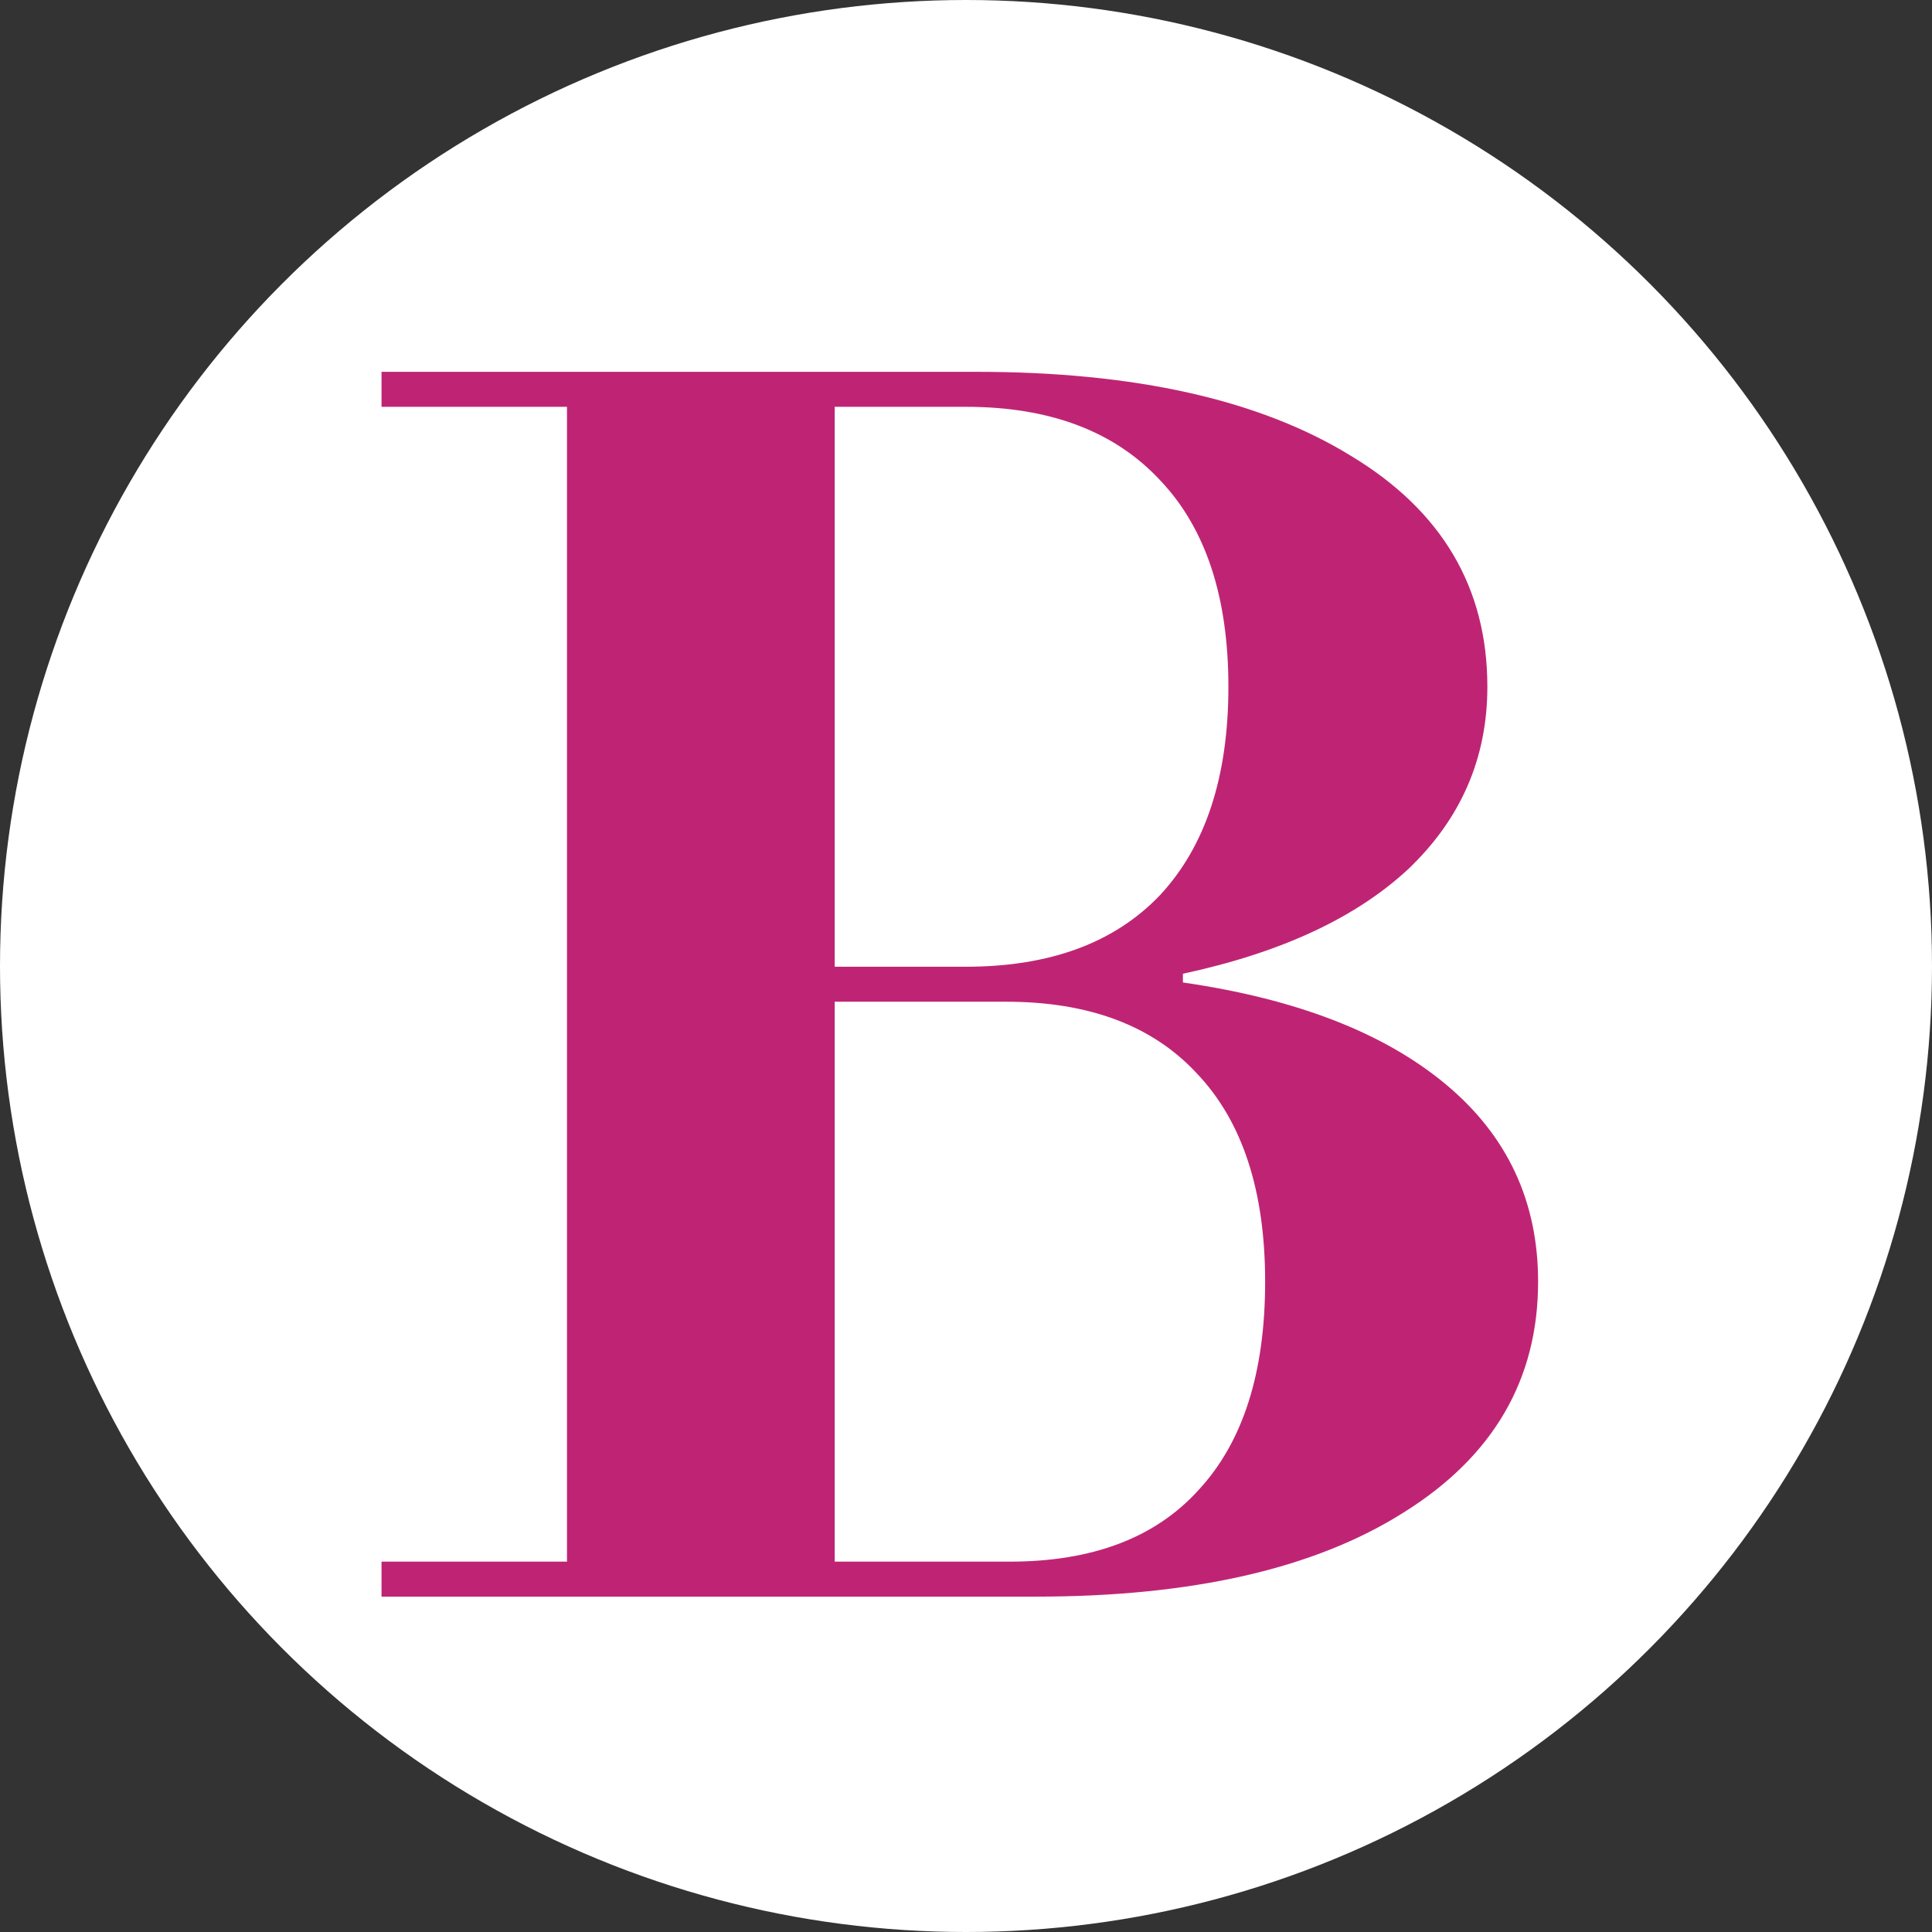
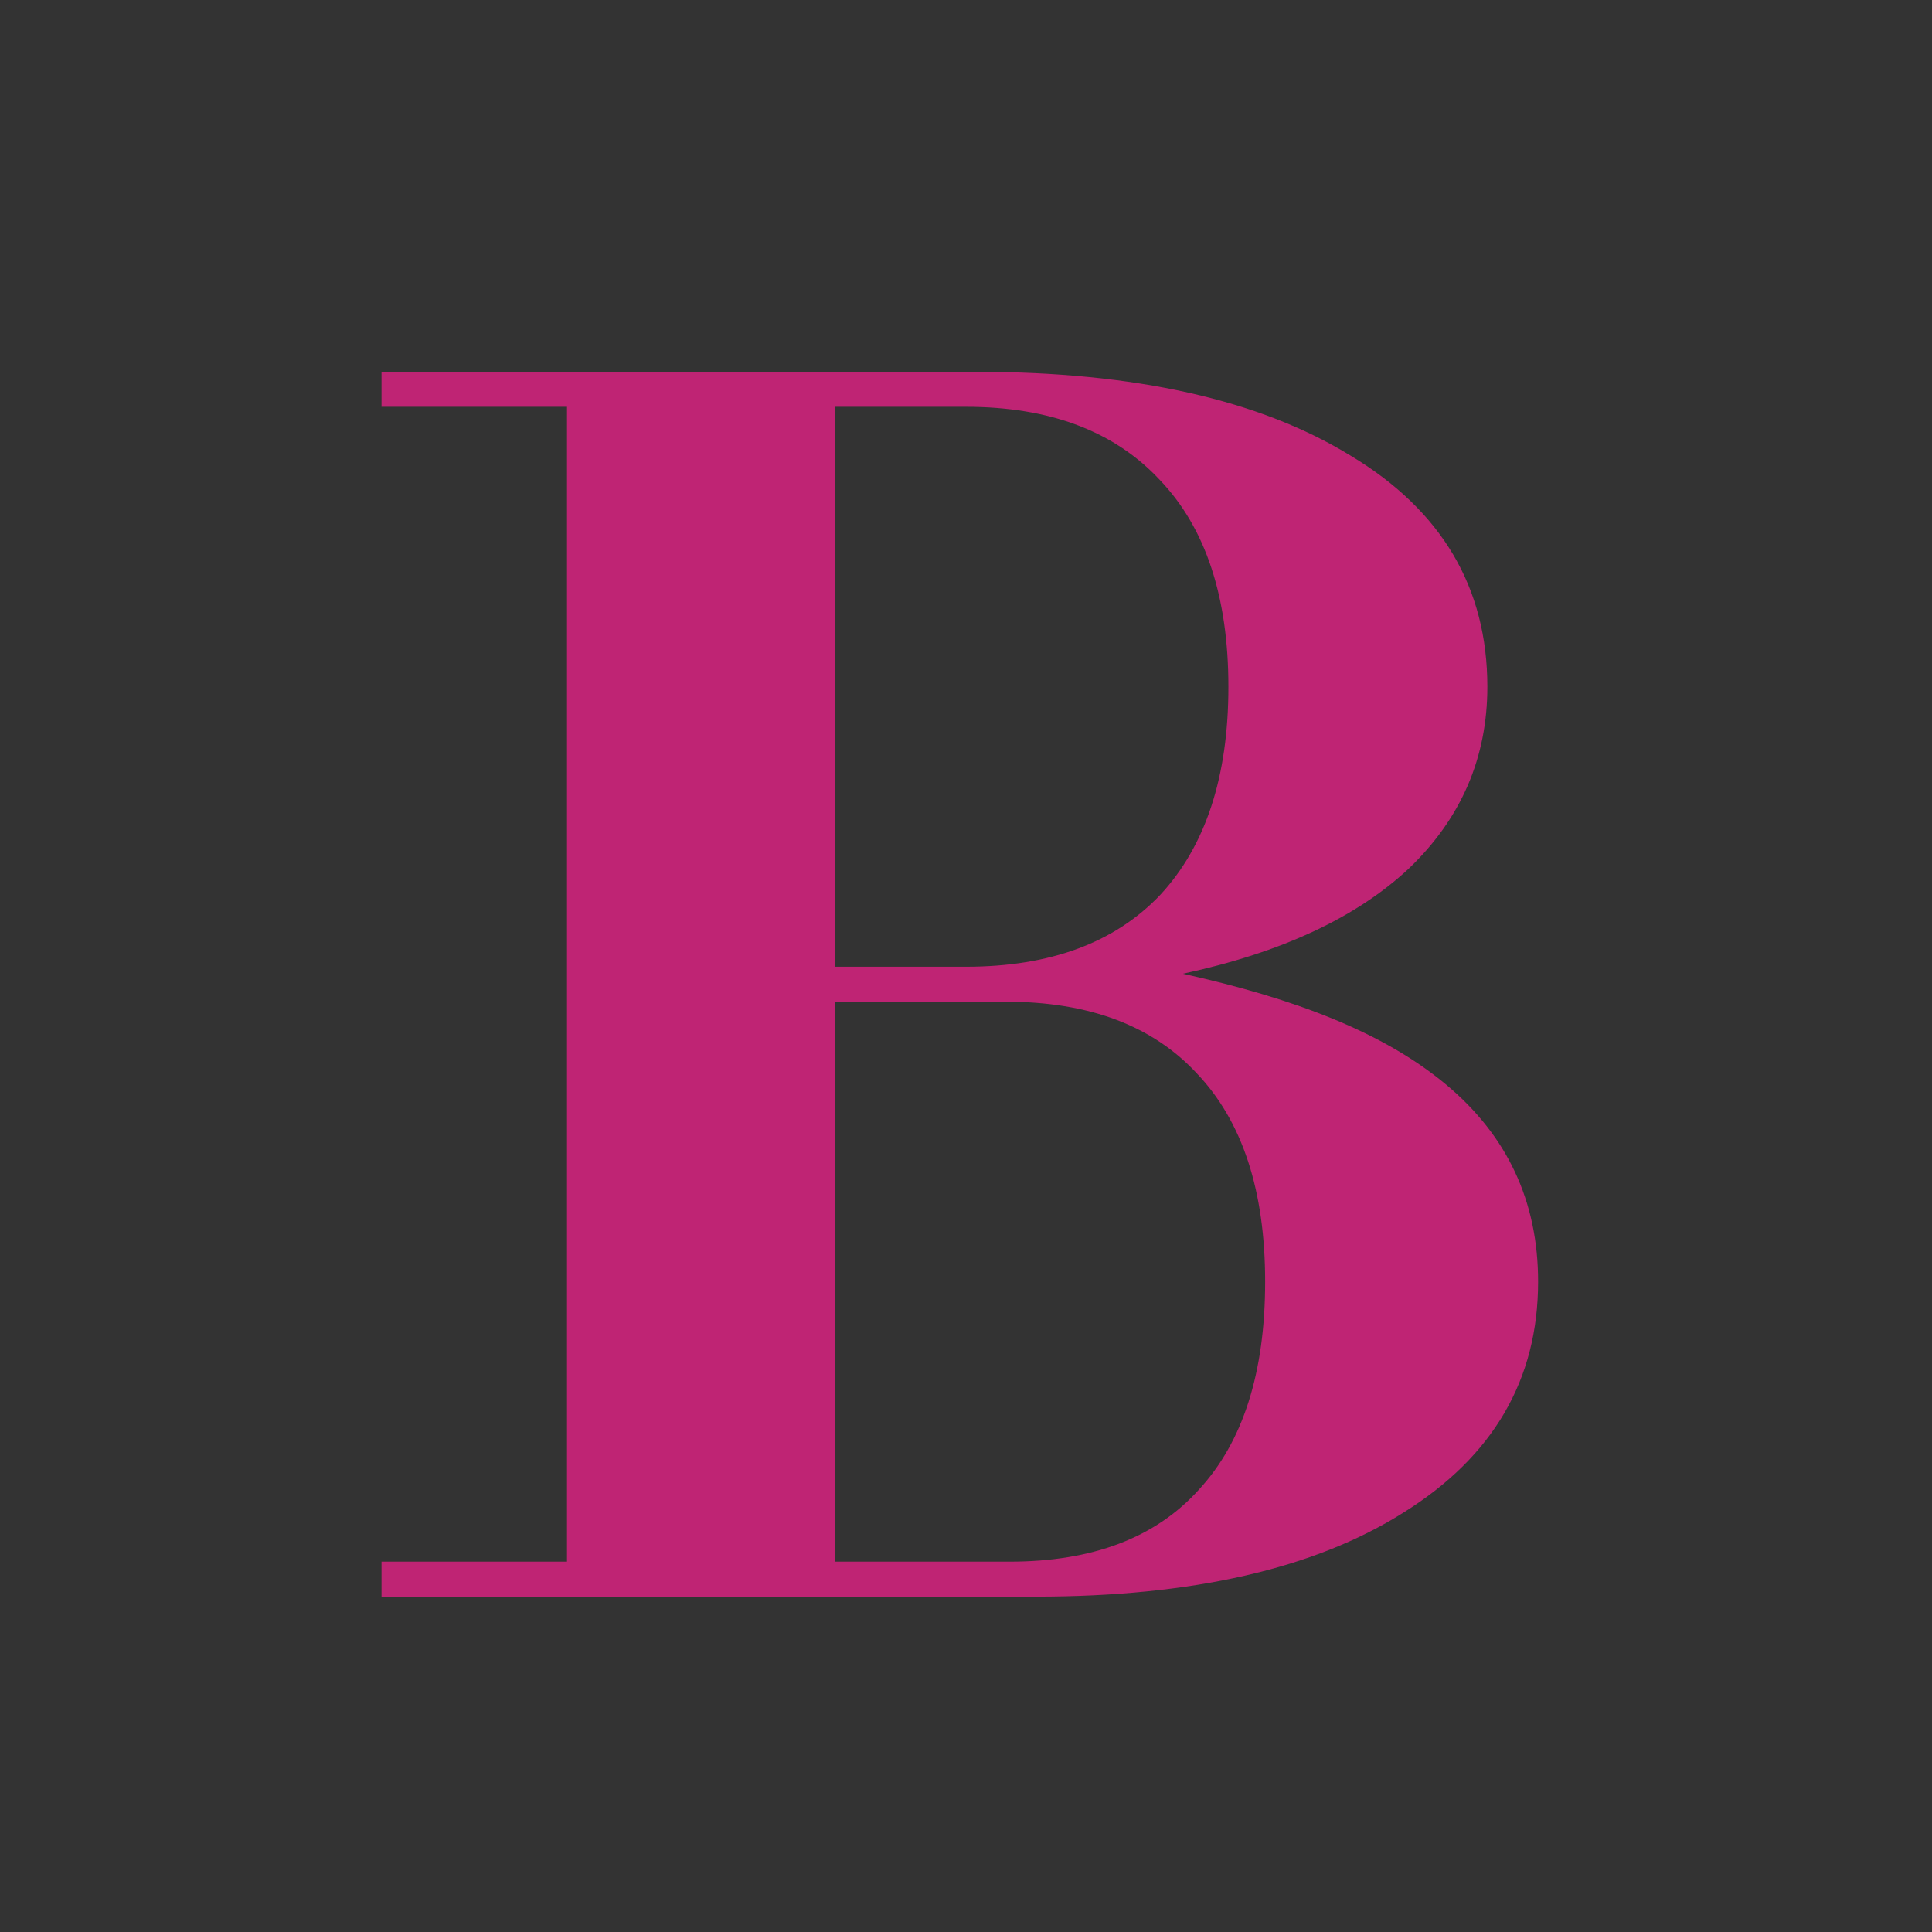
<svg xmlns="http://www.w3.org/2000/svg" width="265" height="265" viewBox="0 0 265 265" fill="none">
  <rect x="0" y="0" width="265" height="265" fill="#333333" stroke="none" />
-   <circle cx="132.5" cy="132.5" r="132.5" fill="white" />
-   <path d="M52.331 214.2H77.771V55.8H52.331V51H133.931C155.691 51 172.811 54.84 185.291 62.52C197.771 70.04 204.011 80.6 204.011 94.2C204.011 103.96 200.411 112.28 193.211 119.16C186.011 125.88 175.691 130.68 162.251 133.56V134.76C177.771 137 189.771 141.64 198.251 148.68C206.731 155.72 210.971 164.76 210.971 175.8C210.971 189.24 204.811 199.8 192.491 207.48C180.331 215.16 163.531 219 142.091 219H52.331V214.2ZM138.491 214.2C149.851 214.2 158.491 210.92 164.411 204.36C170.491 197.8 173.531 188.28 173.531 175.8C173.531 163.32 170.411 153.8 164.171 147.24C158.091 140.68 149.371 137.4 138.011 137.4H114.491V214.2H138.491ZM132.491 132.6C144.011 132.6 152.891 129.32 159.131 122.76C165.371 116.04 168.491 106.52 168.491 94.2C168.491 81.88 165.371 72.44 159.131 65.88C152.891 59.16 144.011 55.8 132.491 55.8H114.491V132.6H132.491Z" fill="#BF2474" />
+   <path d="M52.331 214.2H77.771V55.8H52.331V51H133.931C155.691 51 172.811 54.84 185.291 62.52C197.771 70.04 204.011 80.6 204.011 94.2C204.011 103.96 200.411 112.28 193.211 119.16C186.011 125.88 175.691 130.68 162.251 133.56C177.771 137 189.771 141.64 198.251 148.68C206.731 155.72 210.971 164.76 210.971 175.8C210.971 189.24 204.811 199.8 192.491 207.48C180.331 215.16 163.531 219 142.091 219H52.331V214.2ZM138.491 214.2C149.851 214.2 158.491 210.92 164.411 204.36C170.491 197.8 173.531 188.28 173.531 175.8C173.531 163.32 170.411 153.8 164.171 147.24C158.091 140.68 149.371 137.4 138.011 137.4H114.491V214.2H138.491ZM132.491 132.6C144.011 132.6 152.891 129.32 159.131 122.76C165.371 116.04 168.491 106.52 168.491 94.2C168.491 81.88 165.371 72.44 159.131 65.88C152.891 59.16 144.011 55.8 132.491 55.8H114.491V132.6H132.491Z" fill="#BF2474" />
</svg>